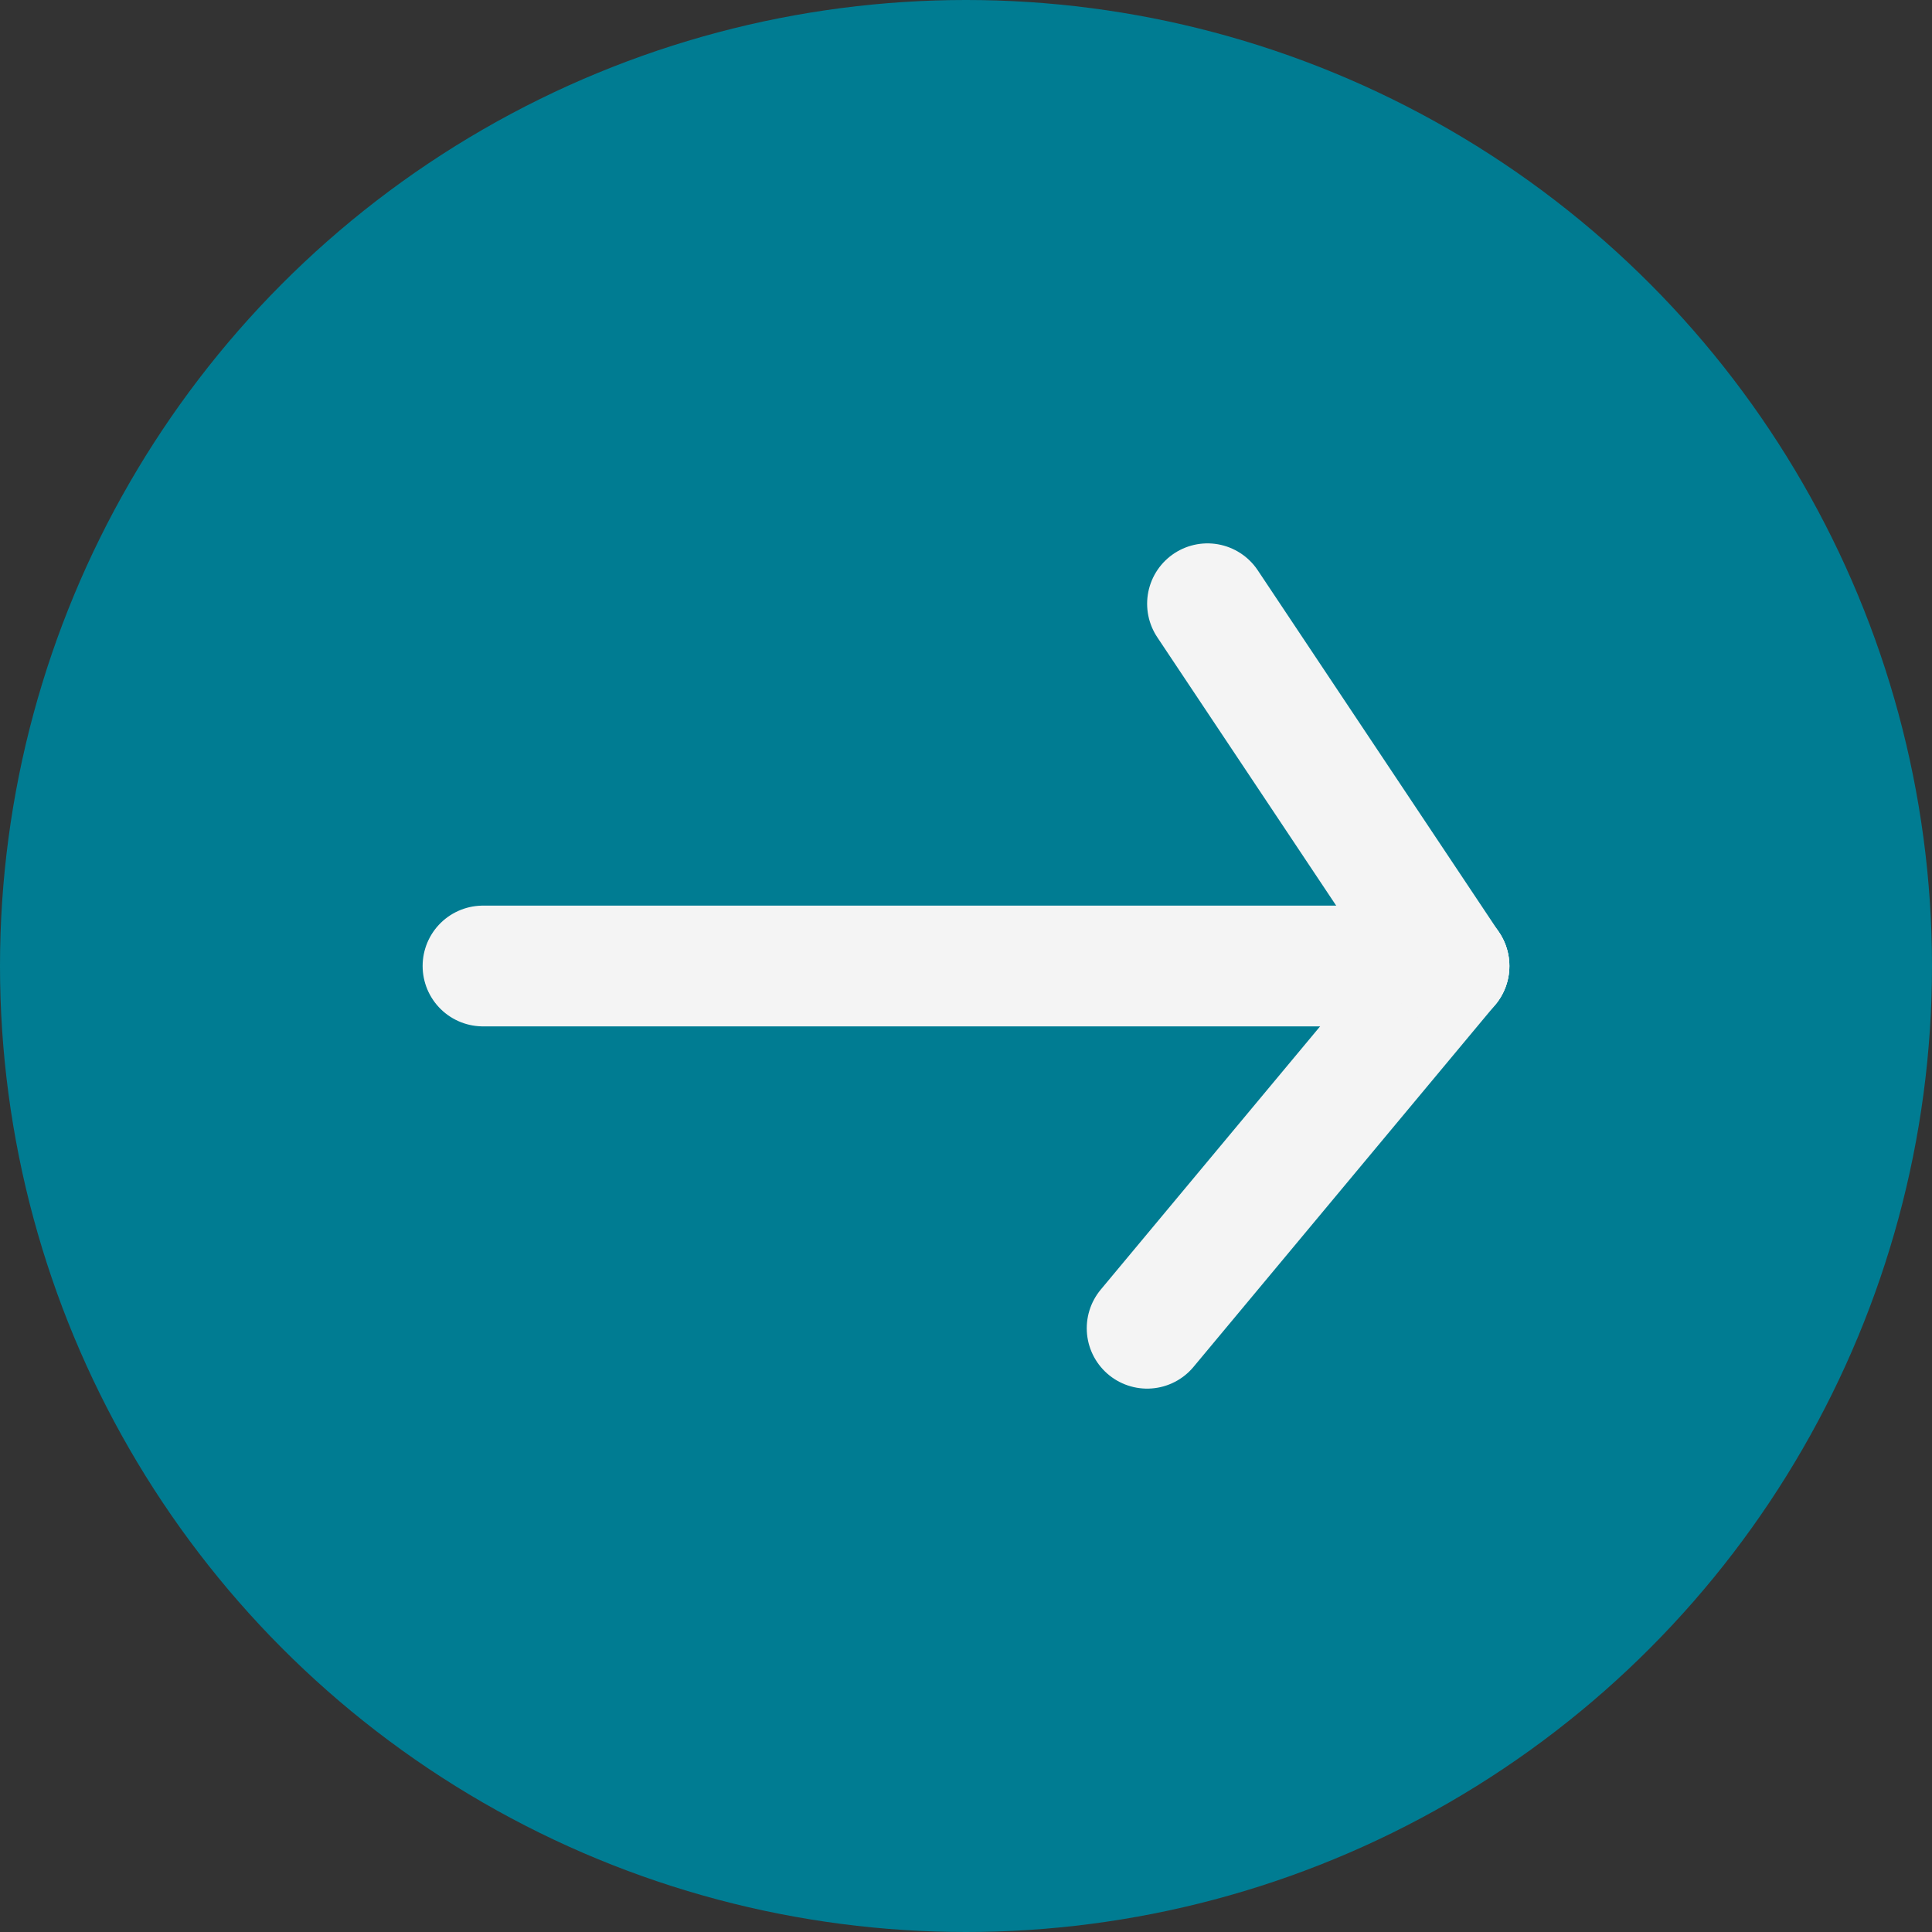
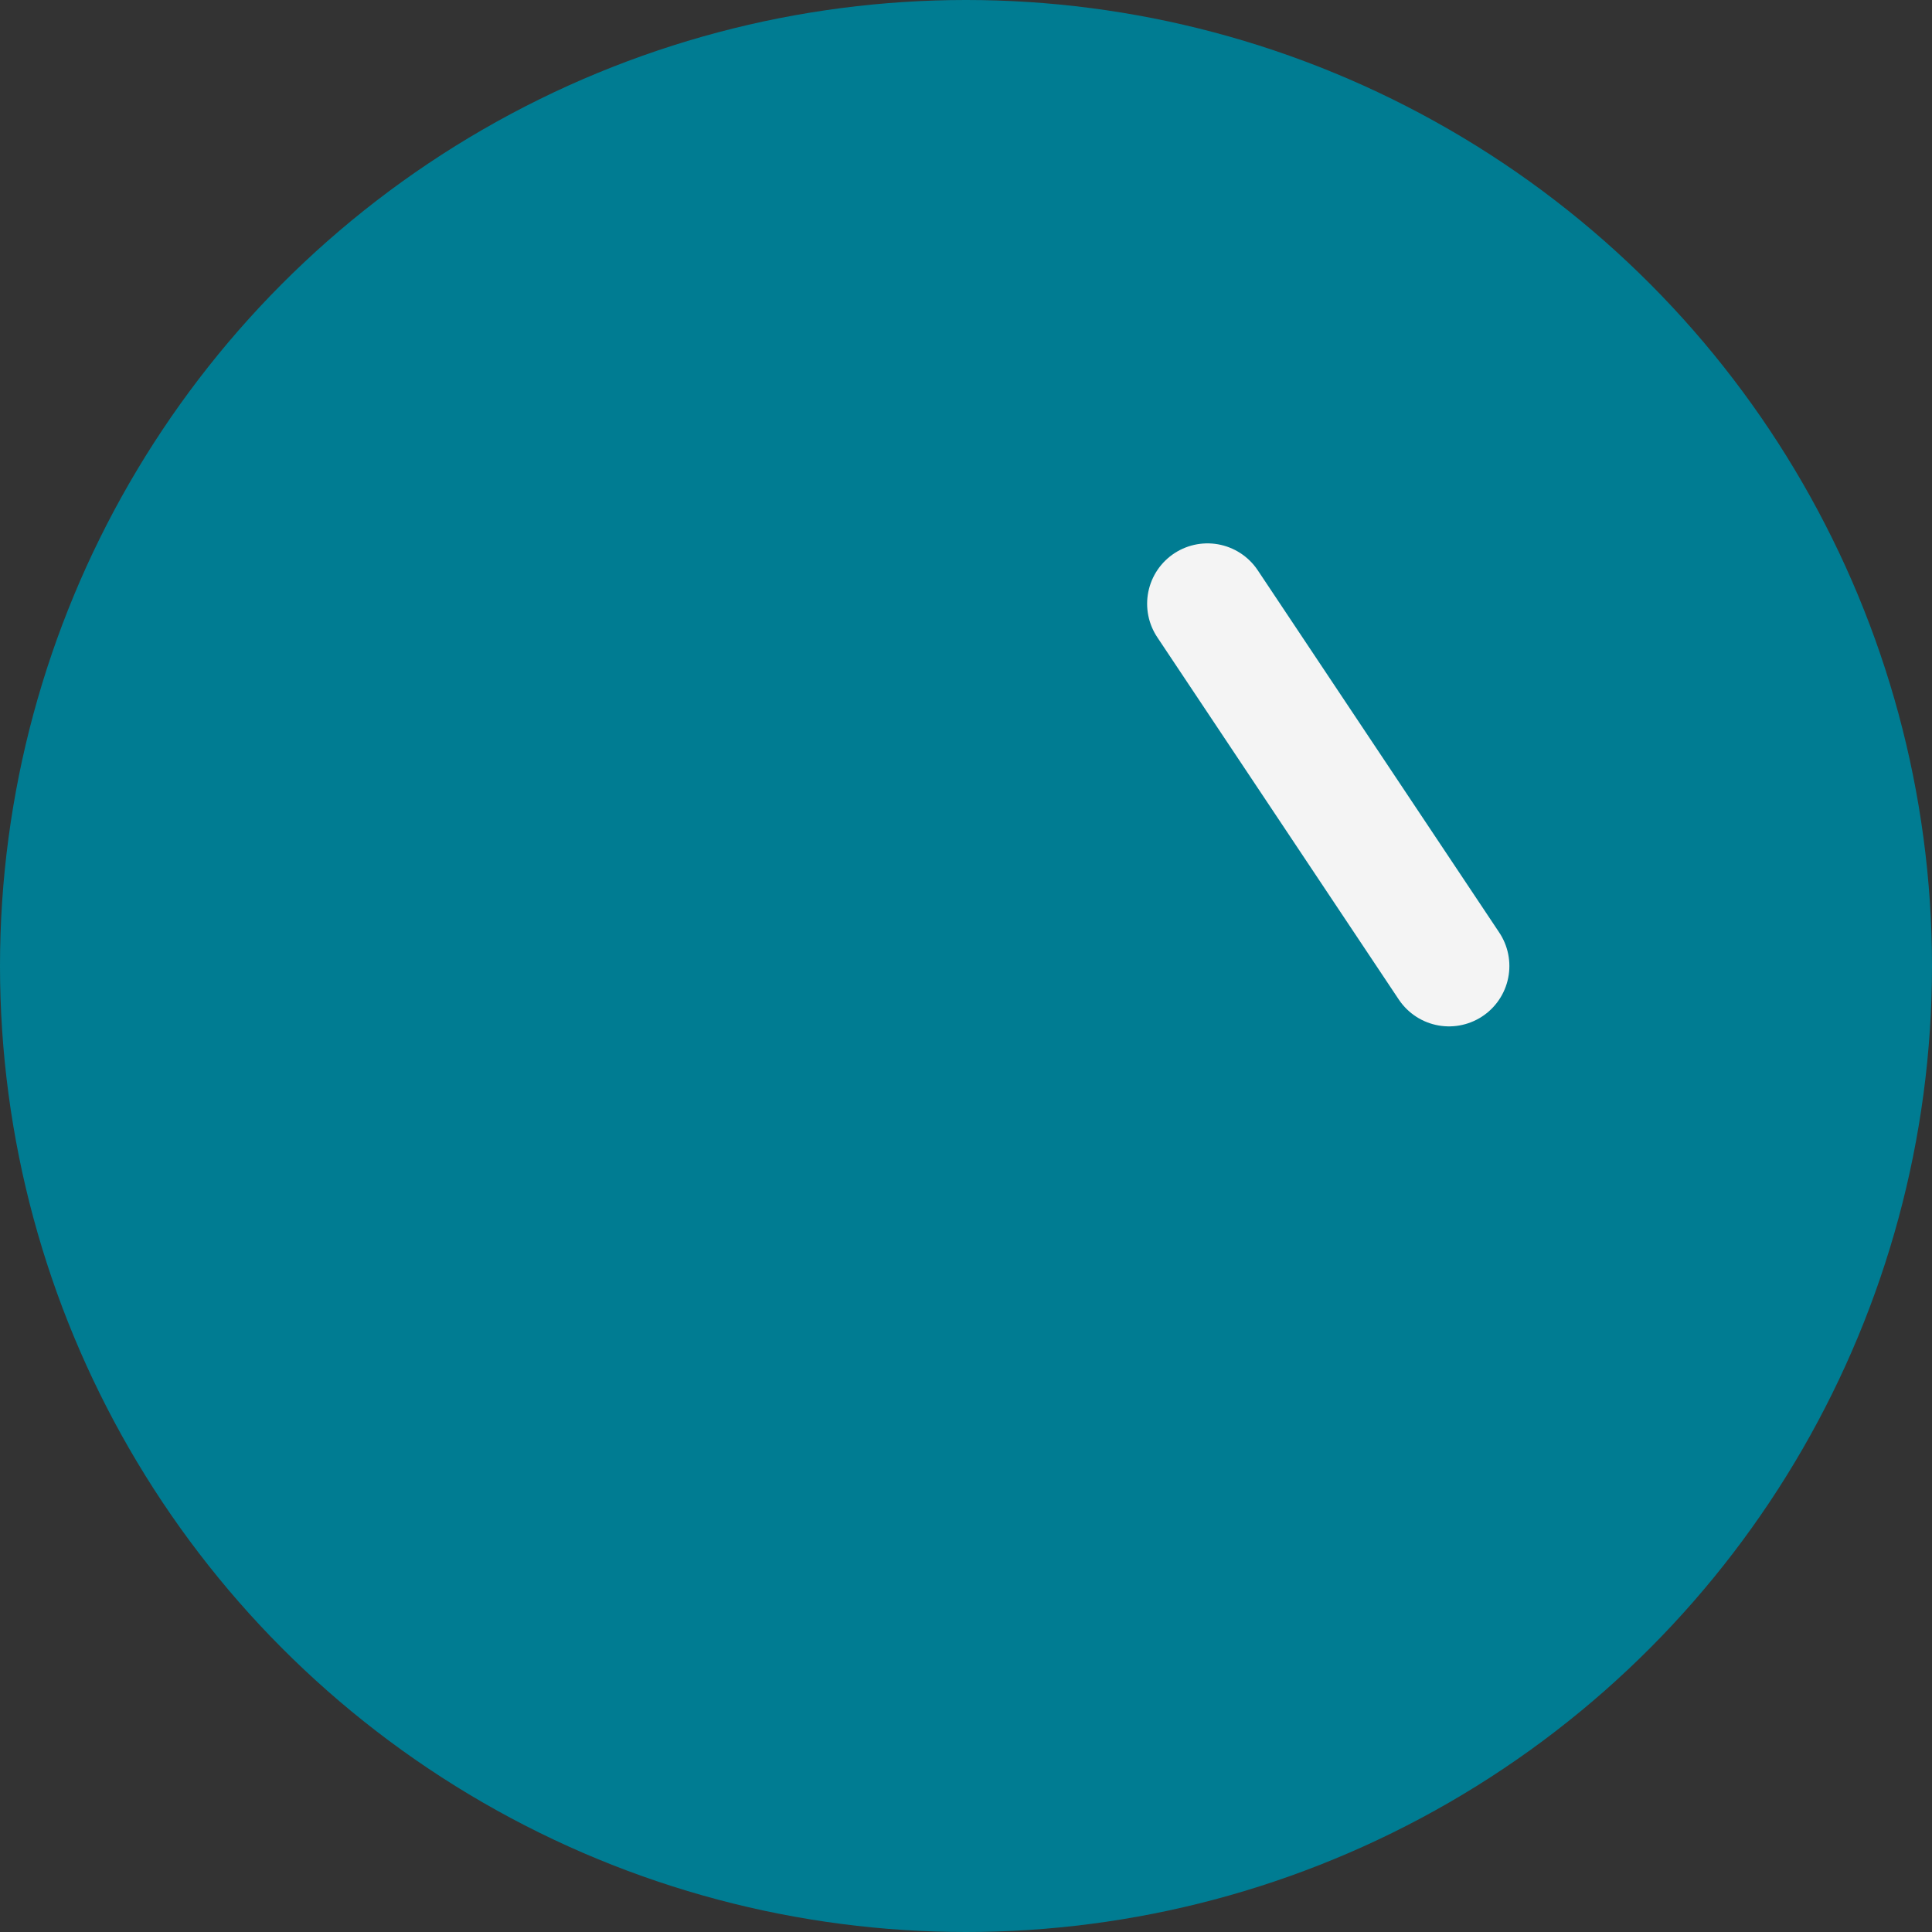
<svg xmlns="http://www.w3.org/2000/svg" width="32" height="32" viewBox="0 0 32 32">
  <rect x="0" y="0" width="32" height="32" fill="#333333" stroke="none" />
  <g id="close_X" data-name="close X" transform="translate(32 32) rotate(180)">
    <circle id="Ellipse_437" data-name="Ellipse 437" cx="16" cy="16" r="16" fill="#007c92" />
    <g id="Group_16309" data-name="Group 16309" transform="translate(8 10)">
-       <line id="Line_1194" data-name="Line 1194" x2="16" transform="translate(0 6)" fill="none" stroke="#f4f4f4" stroke-linecap="round" stroke-width="2" />
-       <line id="Line_1195" data-name="Line 1195" x1="5" y2="6" fill="none" stroke="#f4f4f4" stroke-linecap="round" stroke-width="2" />
      <line id="Line_1458" data-name="Line 1458" x1="4" y1="6" transform="translate(0 6)" fill="none" stroke="#f4f4f4" stroke-linecap="round" stroke-width="2" />
    </g>
  </g>
</svg>